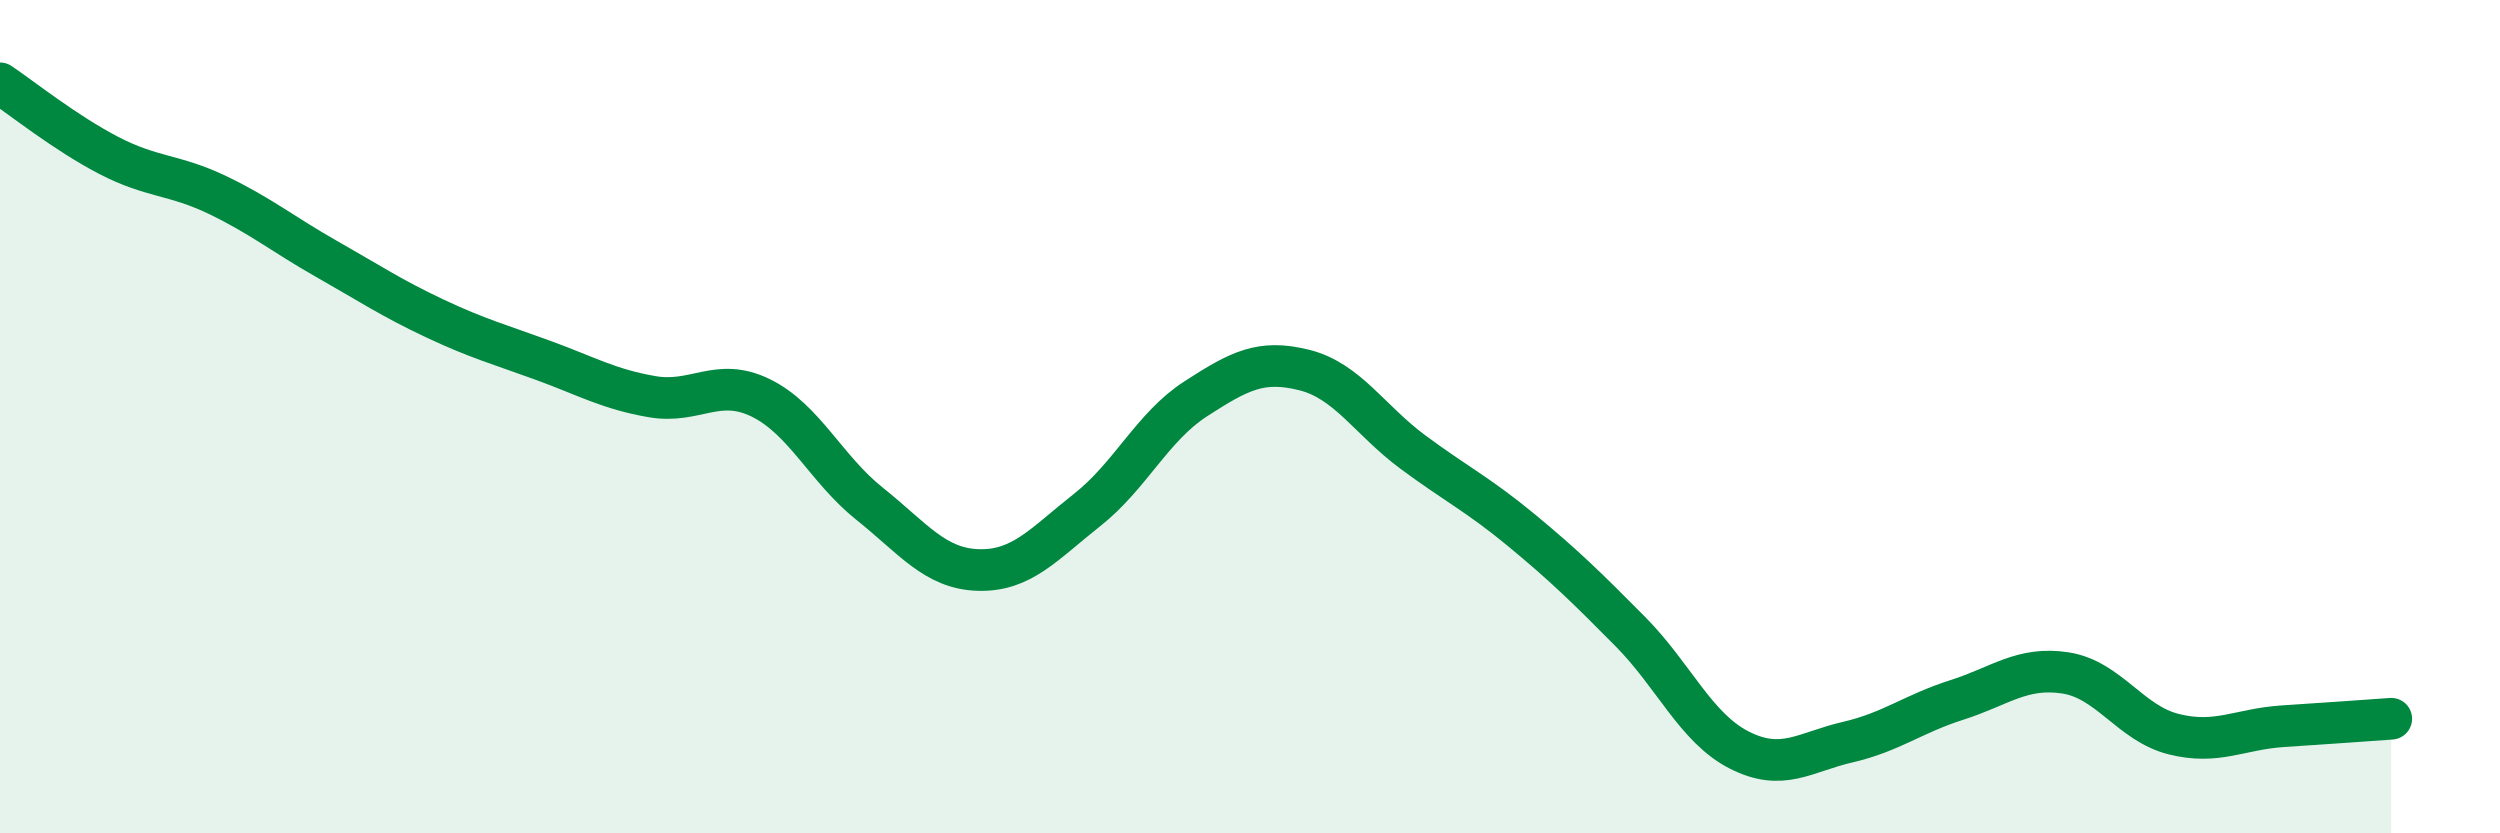
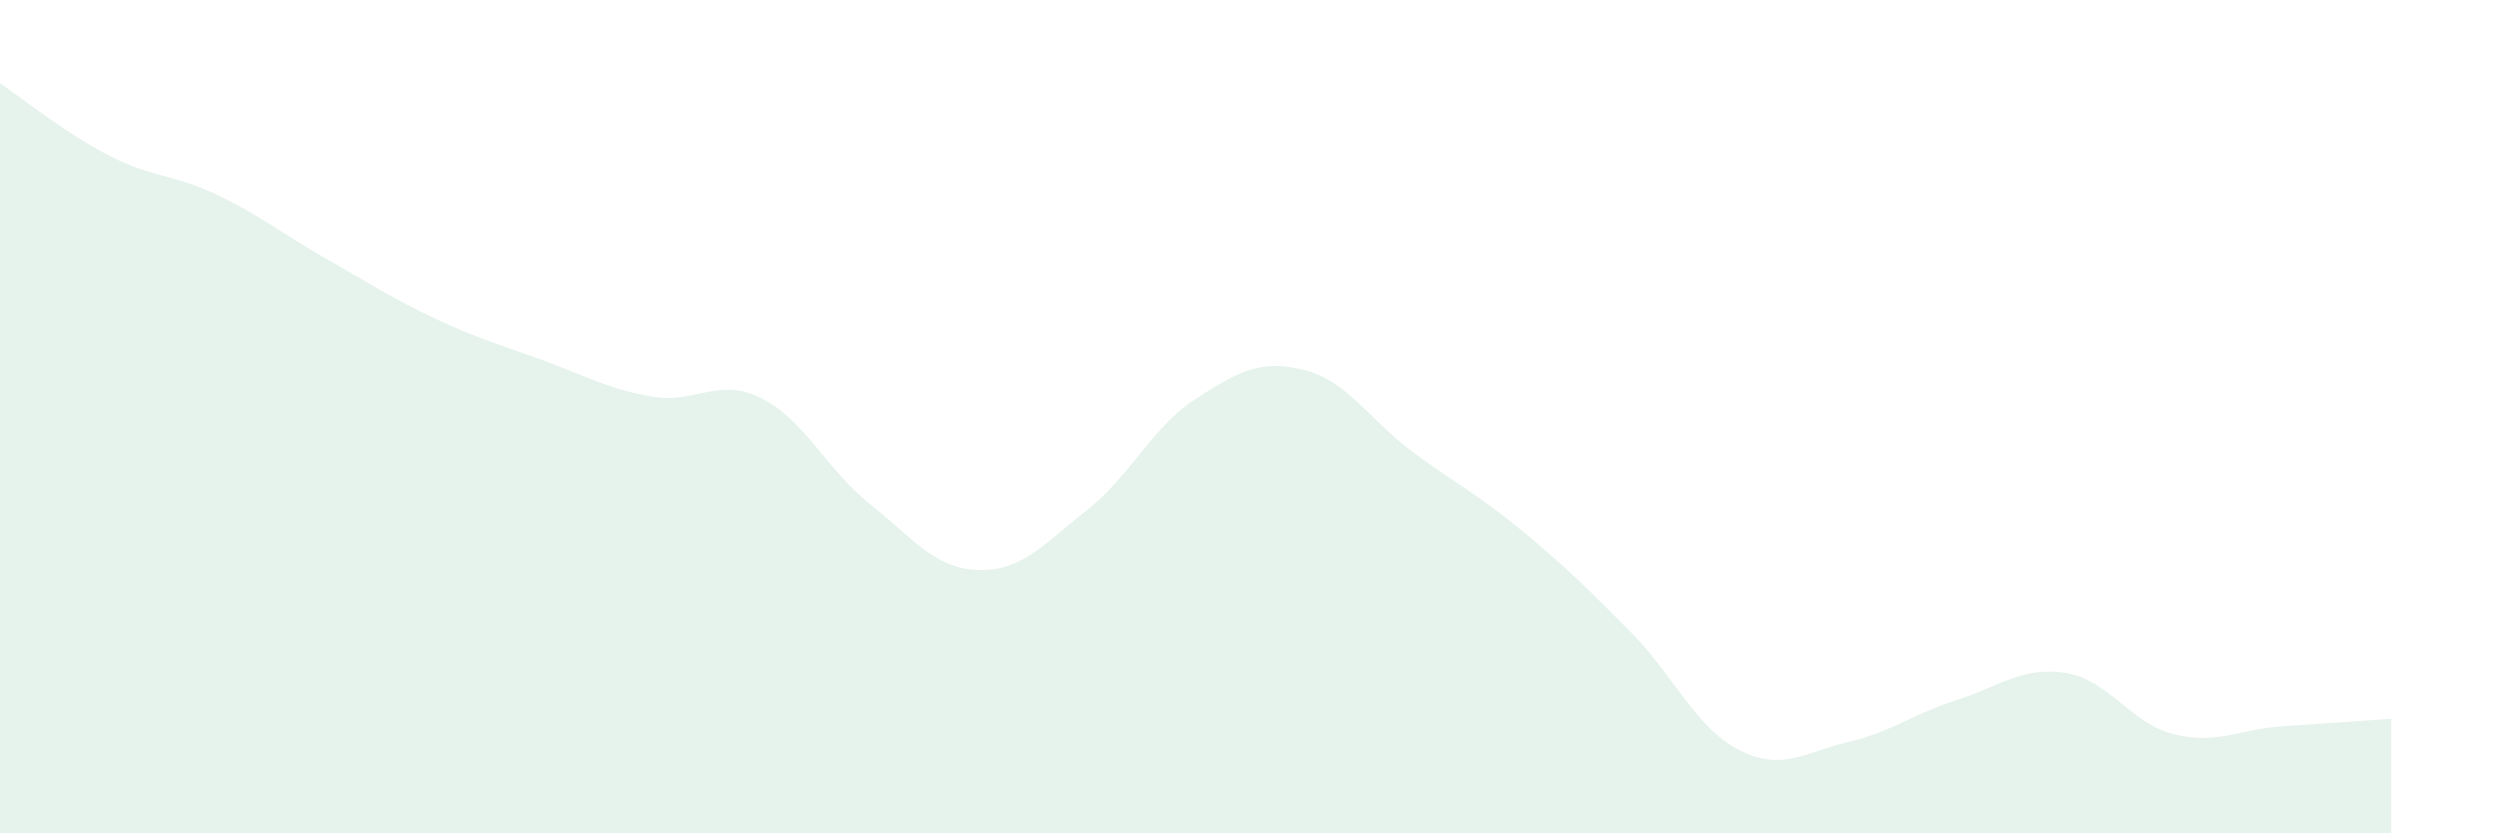
<svg xmlns="http://www.w3.org/2000/svg" width="60" height="20" viewBox="0 0 60 20">
  <path d="M 0,2 C 0.52,2.35 1.57,3.19 2.61,3.73 C 3.65,4.27 4.18,4.18 5.22,4.68 C 6.26,5.18 6.79,5.62 7.83,6.21 C 8.87,6.8 9.39,7.15 10.43,7.64 C 11.47,8.13 12,8.27 13.04,8.65 C 14.08,9.03 14.61,9.34 15.65,9.52 C 16.69,9.7 17.22,9.04 18.26,9.55 C 19.3,10.06 19.83,11.26 20.87,12.09 C 21.91,12.92 22.44,13.65 23.48,13.68 C 24.52,13.71 25.05,13.06 26.09,12.24 C 27.13,11.42 27.66,10.24 28.7,9.57 C 29.74,8.9 30.26,8.62 31.3,8.88 C 32.34,9.14 32.87,10.08 33.91,10.85 C 34.95,11.62 35.48,11.87 36.52,12.73 C 37.56,13.59 38.09,14.11 39.13,15.16 C 40.17,16.21 40.7,17.47 41.74,18 C 42.78,18.53 43.31,18.05 44.35,17.81 C 45.39,17.57 45.92,17.13 46.96,16.8 C 48,16.47 48.53,15.99 49.57,16.15 C 50.61,16.31 51.13,17.36 52.17,17.62 C 53.21,17.88 53.74,17.5 54.78,17.43 C 55.82,17.36 56.87,17.29 57.39,17.25L57.39 20L0 20Z" fill="#008740" opacity="0.1" stroke-linecap="round" stroke-linejoin="round" />
-   <path d="M 0,2 C 0.52,2.35 1.57,3.19 2.61,3.73 C 3.65,4.27 4.18,4.18 5.22,4.68 C 6.26,5.18 6.79,5.62 7.83,6.21 C 8.87,6.8 9.39,7.15 10.43,7.64 C 11.47,8.13 12,8.27 13.04,8.65 C 14.08,9.03 14.61,9.34 15.65,9.52 C 16.69,9.7 17.22,9.04 18.26,9.55 C 19.3,10.06 19.83,11.26 20.87,12.09 C 21.91,12.92 22.44,13.65 23.48,13.68 C 24.52,13.71 25.05,13.06 26.09,12.24 C 27.13,11.42 27.66,10.24 28.7,9.57 C 29.74,8.9 30.26,8.62 31.3,8.88 C 32.34,9.14 32.87,10.08 33.91,10.85 C 34.95,11.62 35.48,11.87 36.52,12.73 C 37.56,13.59 38.09,14.11 39.13,15.16 C 40.17,16.21 40.7,17.47 41.74,18 C 42.78,18.53 43.31,18.05 44.35,17.81 C 45.39,17.57 45.92,17.13 46.96,16.8 C 48,16.47 48.53,15.99 49.57,16.15 C 50.61,16.31 51.13,17.36 52.17,17.62 C 53.21,17.88 53.74,17.5 54.78,17.43 C 55.82,17.36 56.87,17.29 57.39,17.25" stroke="#008740" stroke-width="1" fill="none" stroke-linecap="round" stroke-linejoin="round" />
</svg>